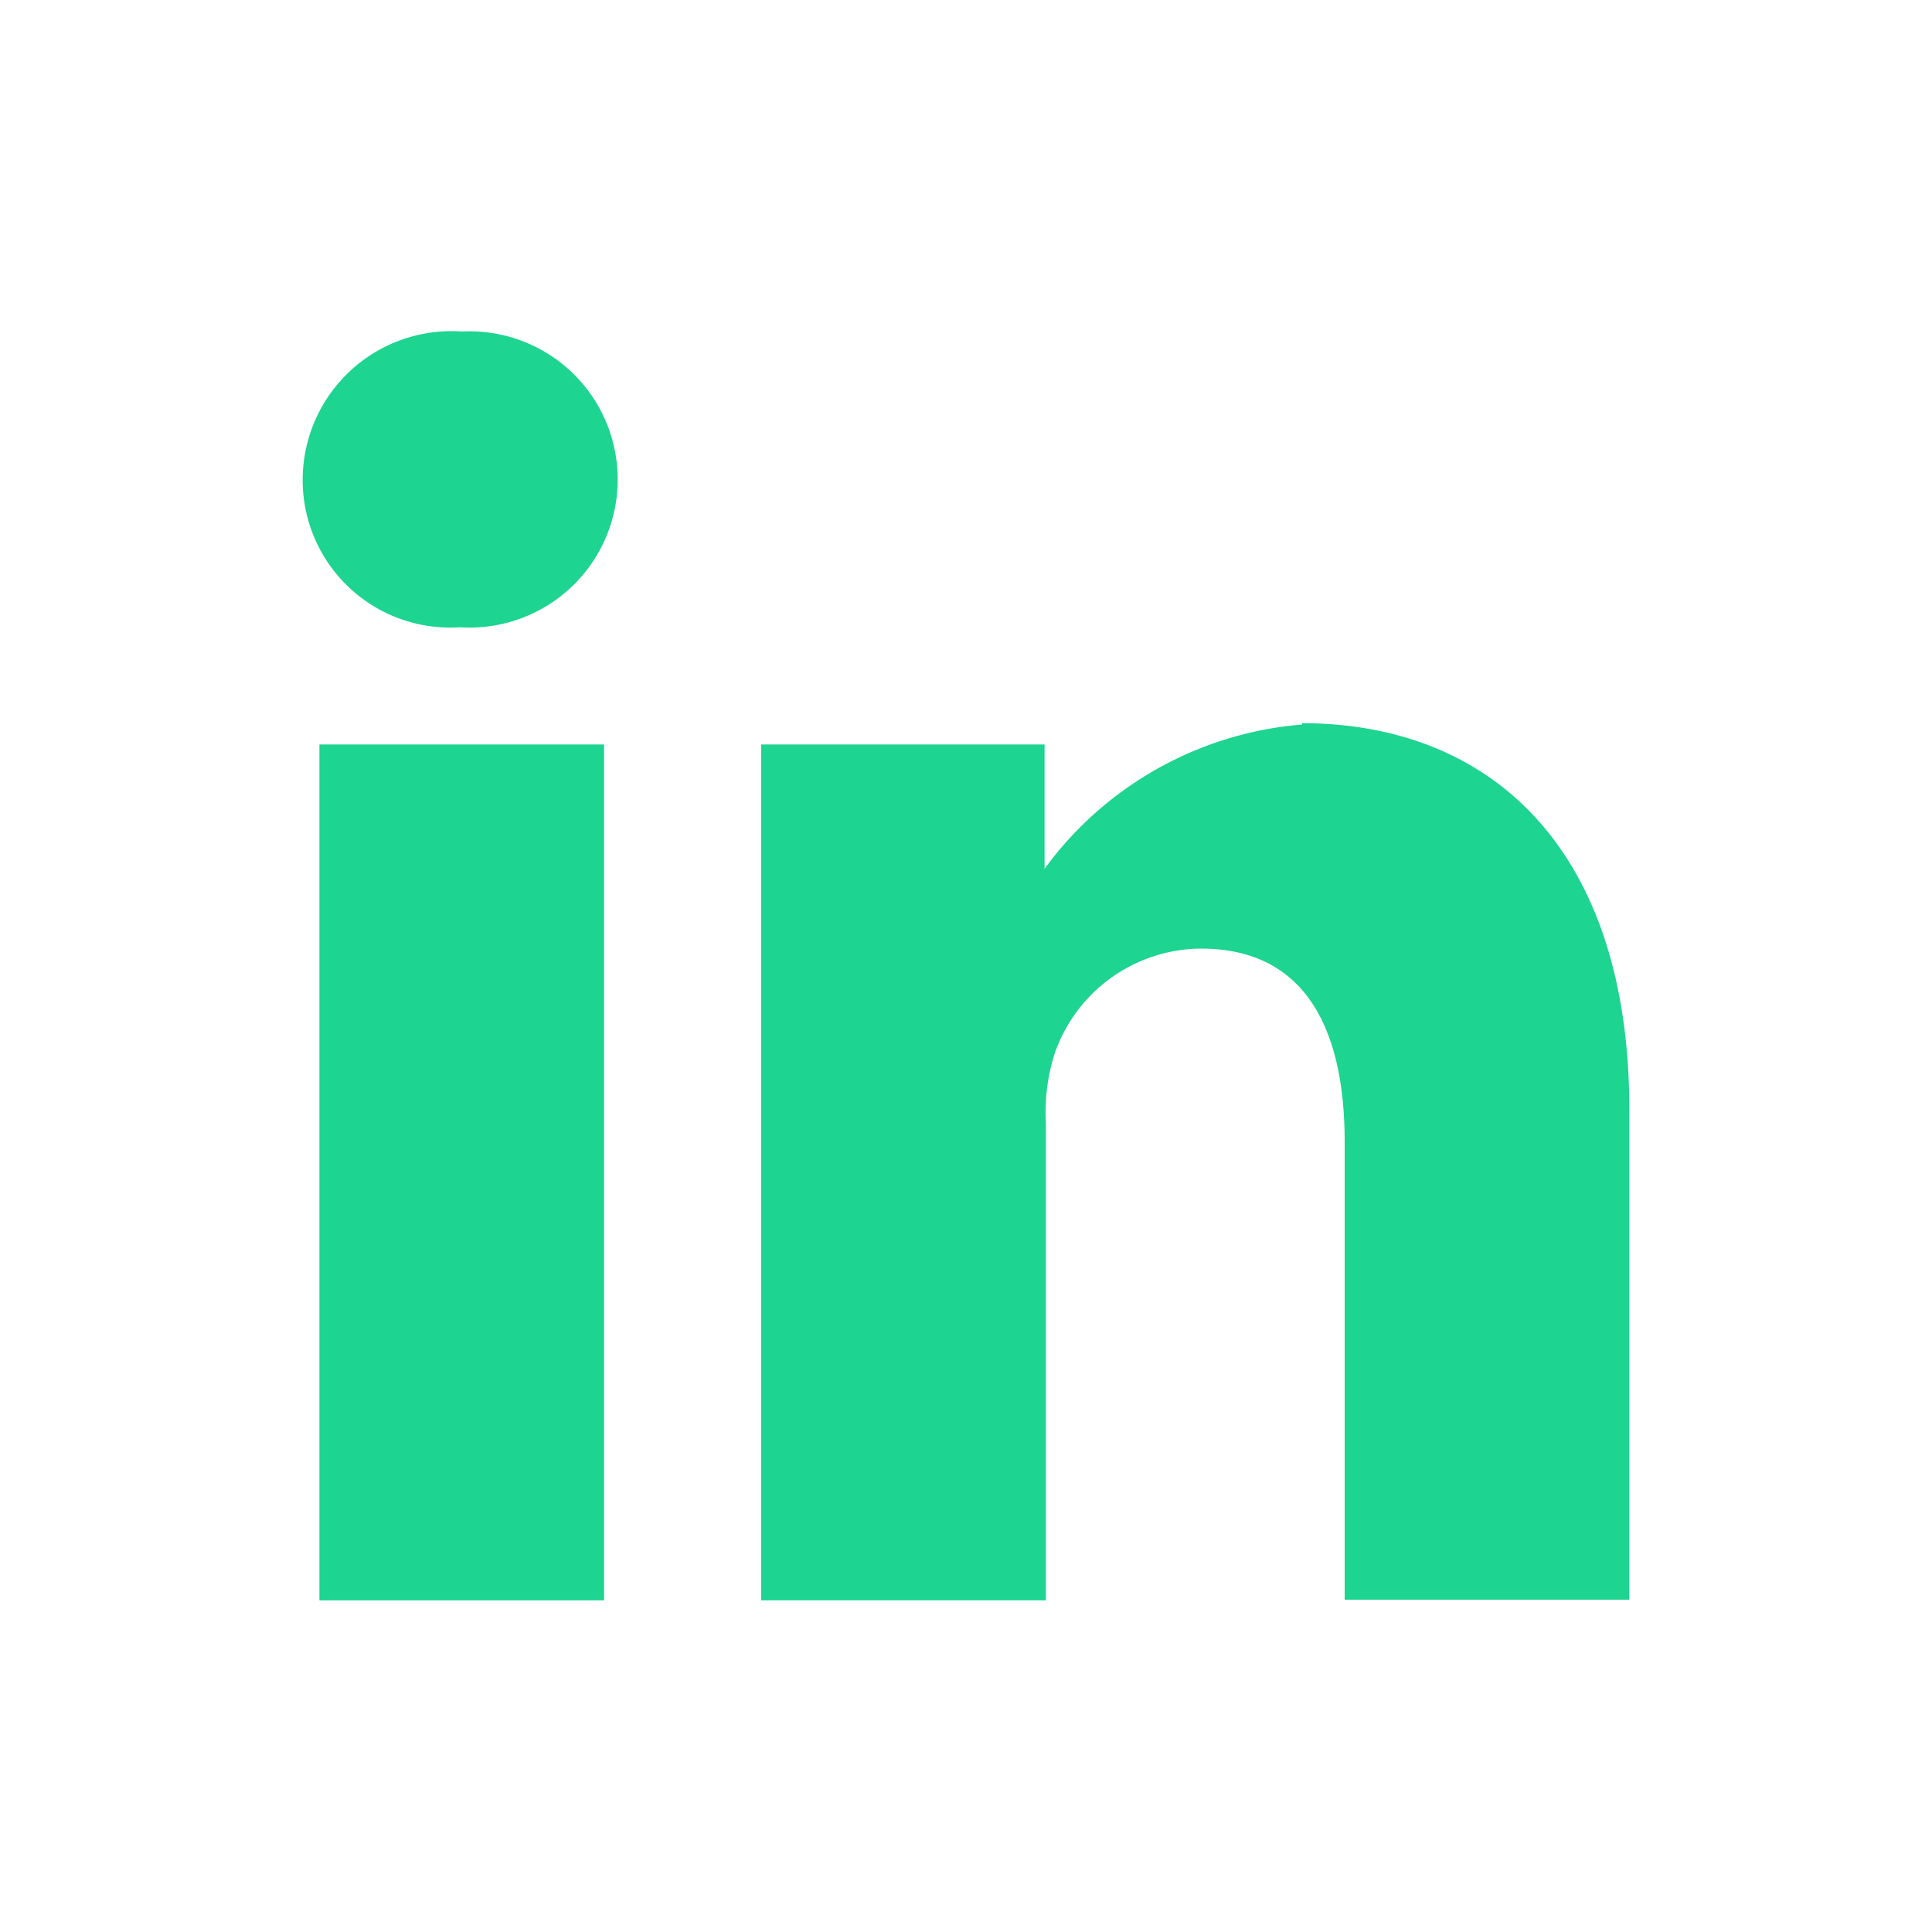
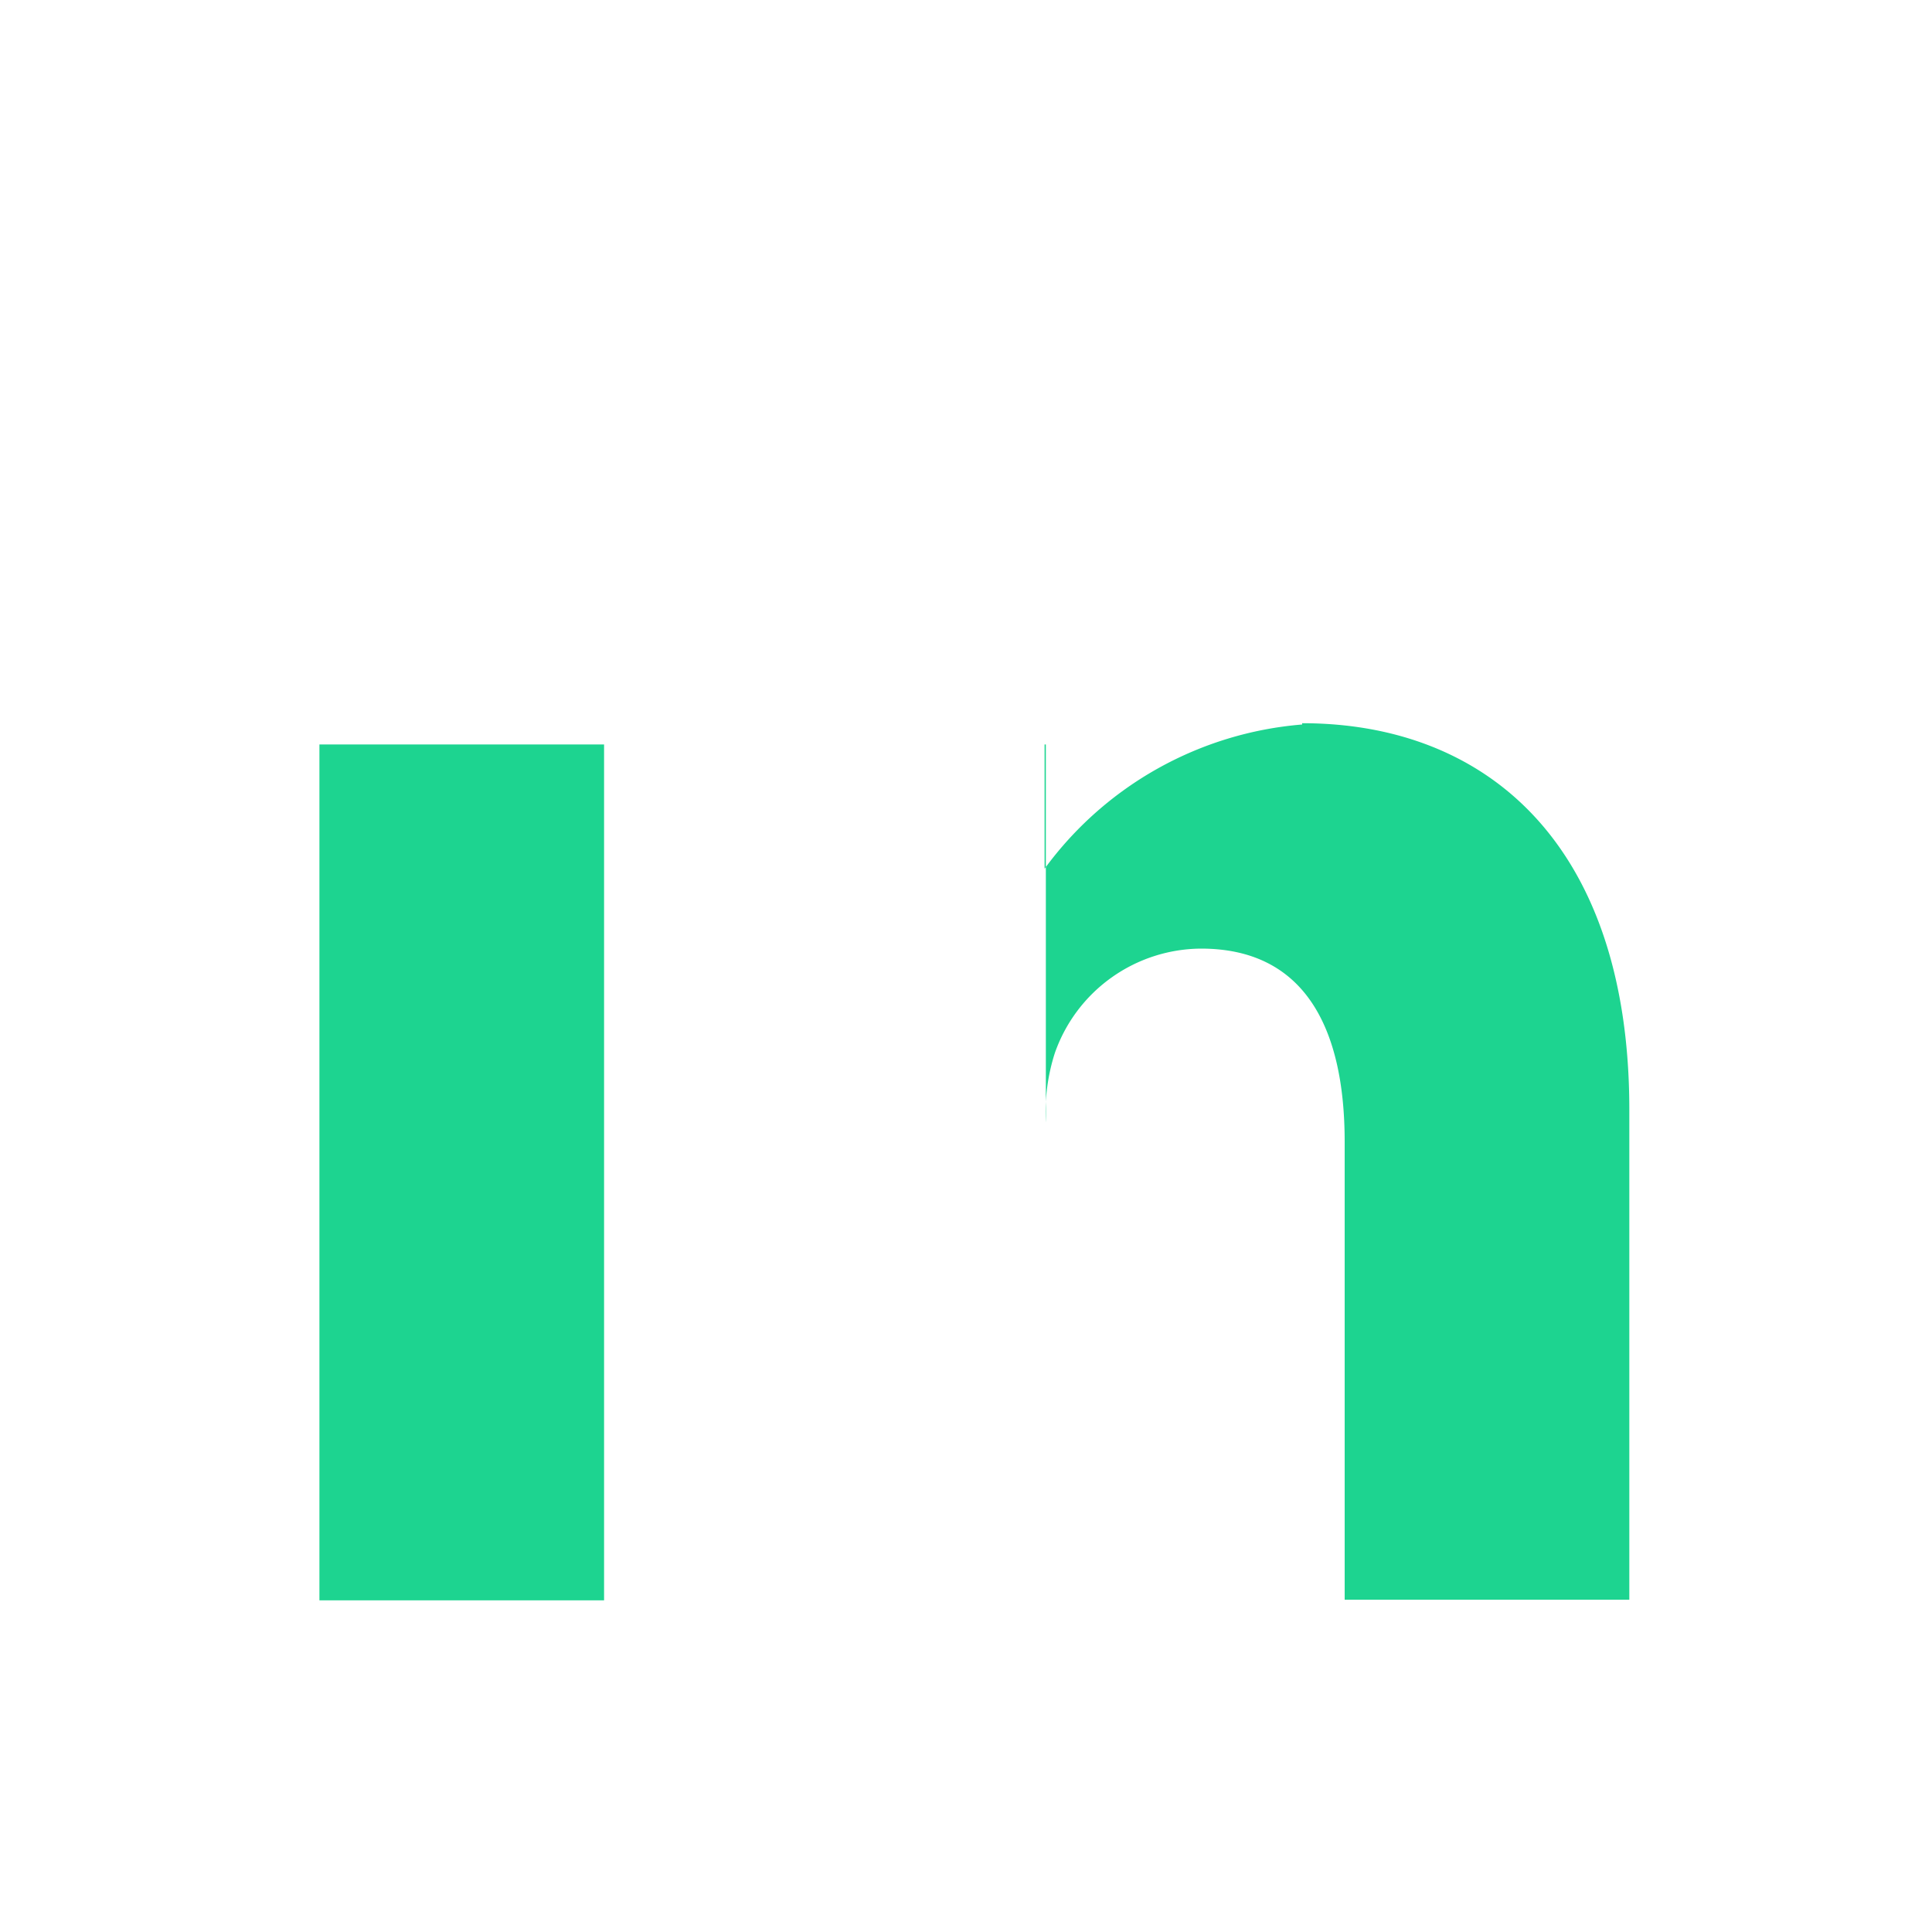
<svg xmlns="http://www.w3.org/2000/svg" id="Layer_1" data-name="Layer 1" viewBox="0 0 30 30">
  <defs>
    <style>.cls-1{fill:#1dd490;}</style>
  </defs>
  <title>Linked-In_GR</title>
-   <path class="cls-1" d="M7.2,5.15a2.31,2.31,0,0,0-2.5,2.3A2.29,2.29,0,0,0,7.14,9.74h0a2.3,2.3,0,1,0,0-4.59" />
  <rect class="cls-1" x="4.96" y="11.56" width="4.42" height="13.29" />
-   <path class="cls-1" d="M20.22,11.25a5.51,5.51,0,0,0-4,2.24V11.56H11.82V24.85h4.42V17.43a3,3,0,0,1,.14-1.08,2.42,2.42,0,0,1,2.27-1.62c1.6,0,2.23,1.22,2.23,3v7.11H25.3V17.23c0-4.08-2.18-6-5.08-6" />
+   <path class="cls-1" d="M20.22,11.25a5.51,5.51,0,0,0-4,2.24V11.56H11.82h4.42V17.43a3,3,0,0,1,.14-1.08,2.42,2.42,0,0,1,2.27-1.62c1.6,0,2.23,1.22,2.23,3v7.11H25.3V17.23c0-4.08-2.18-6-5.08-6" />
</svg>